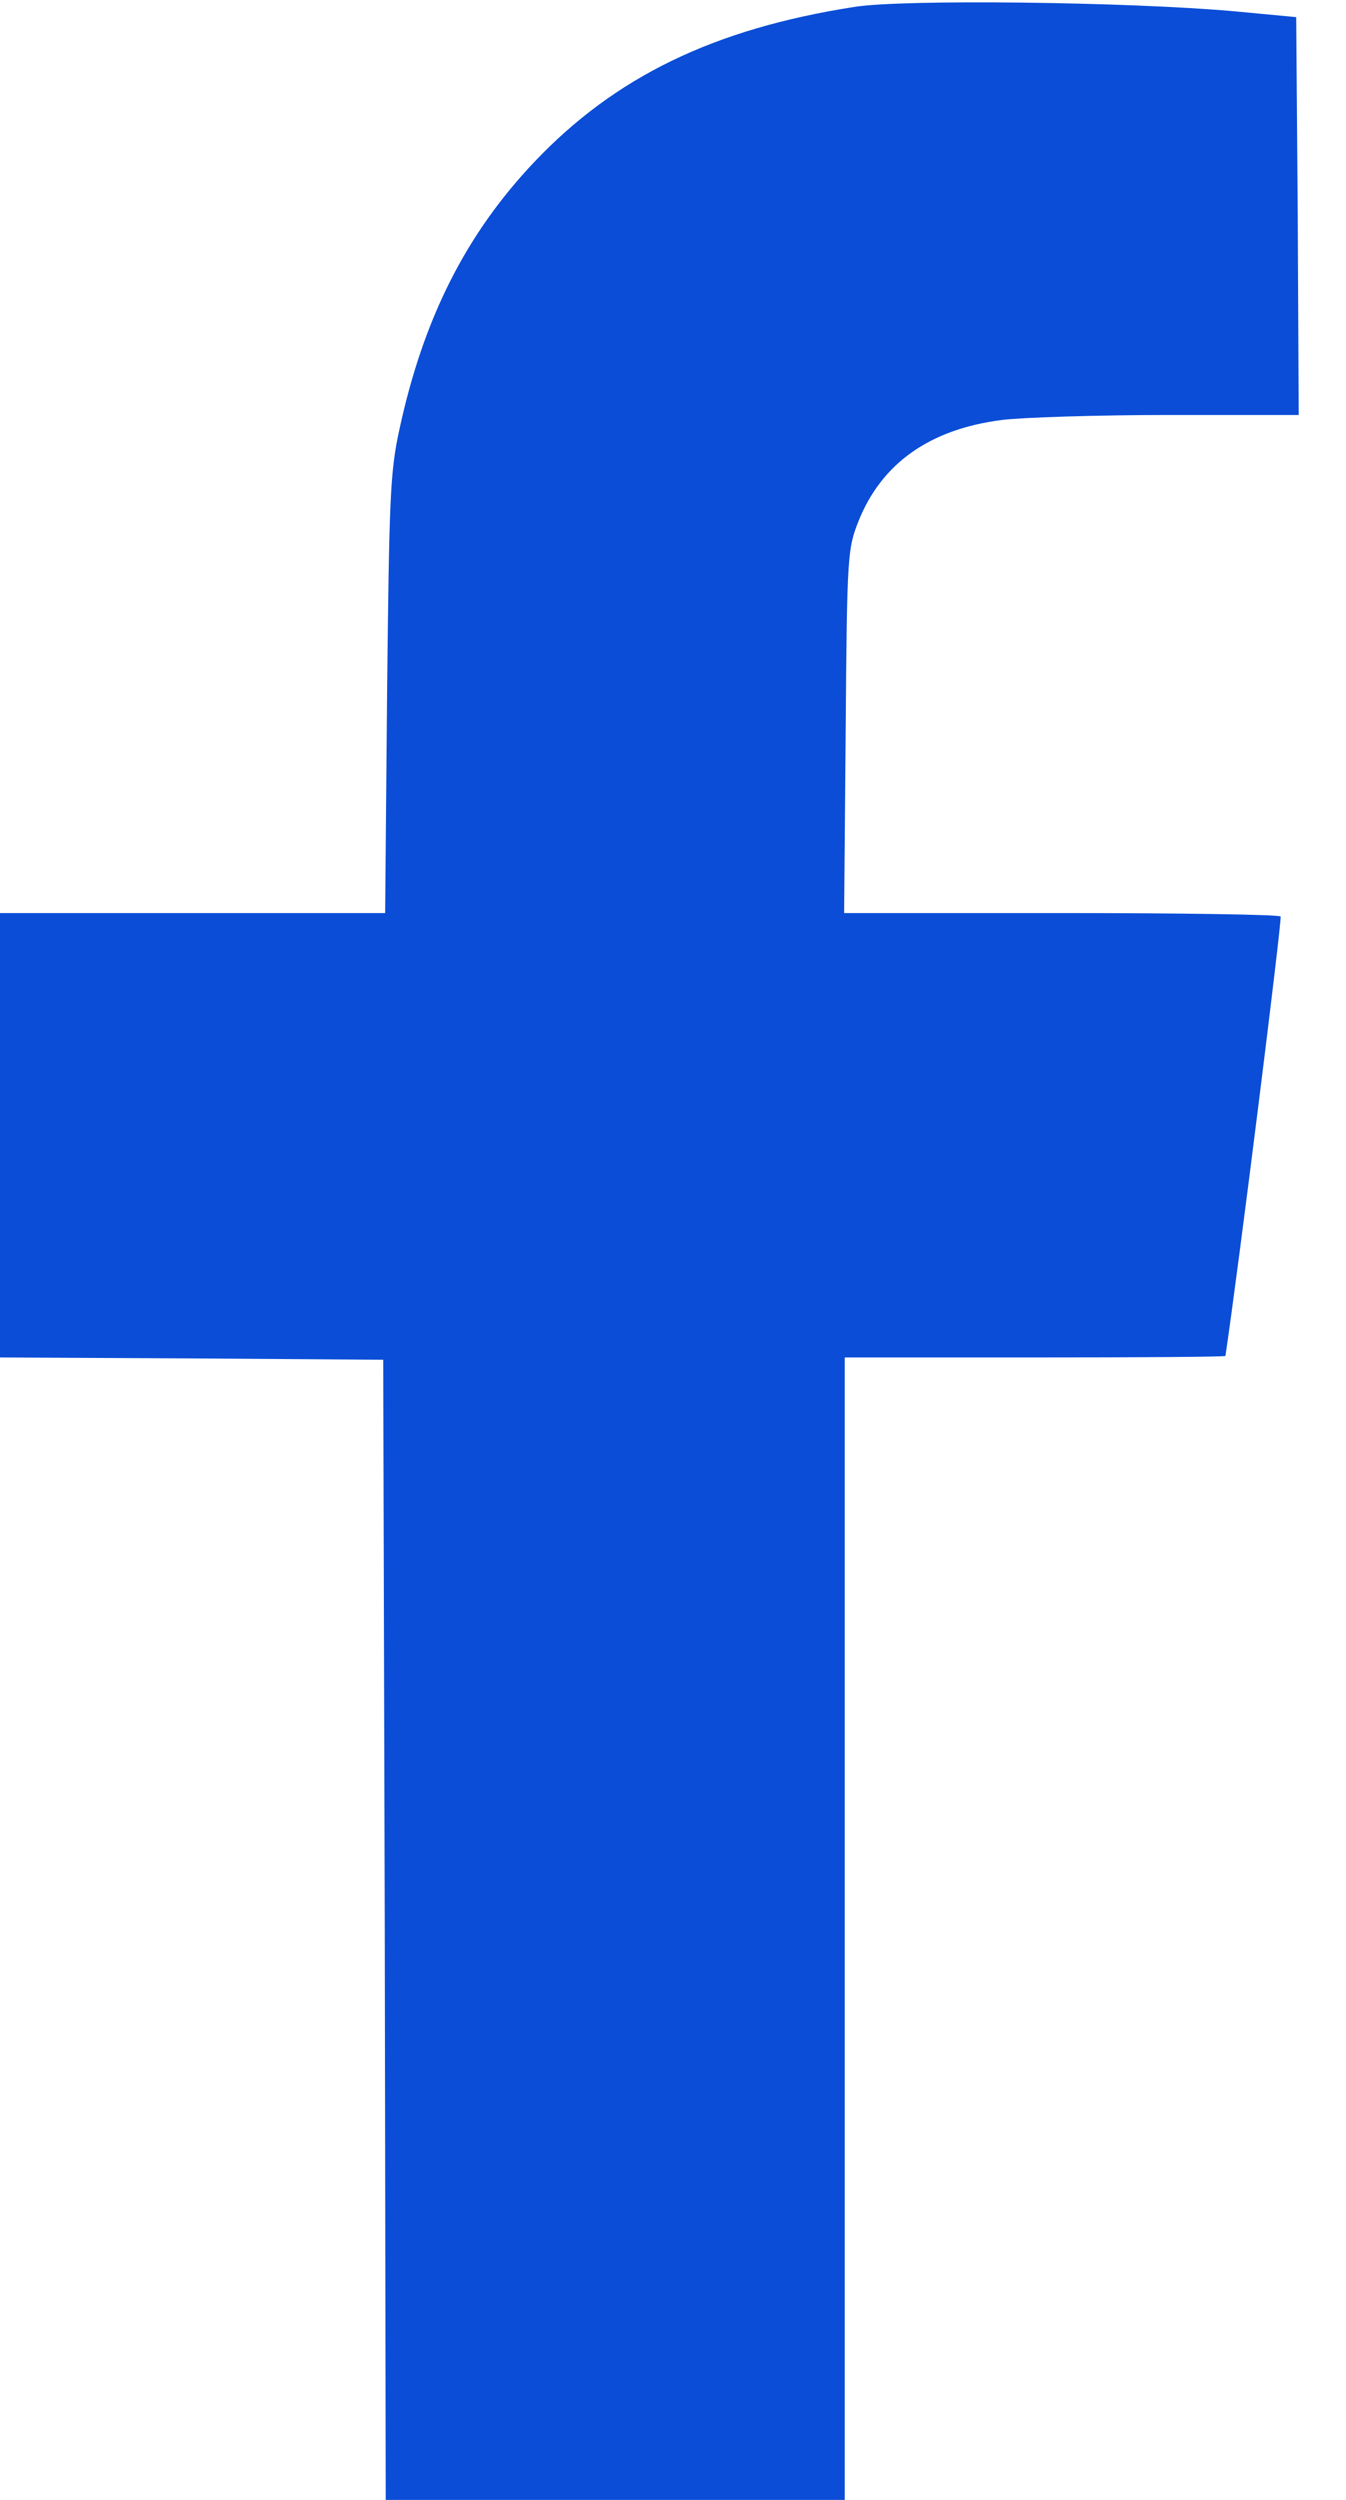
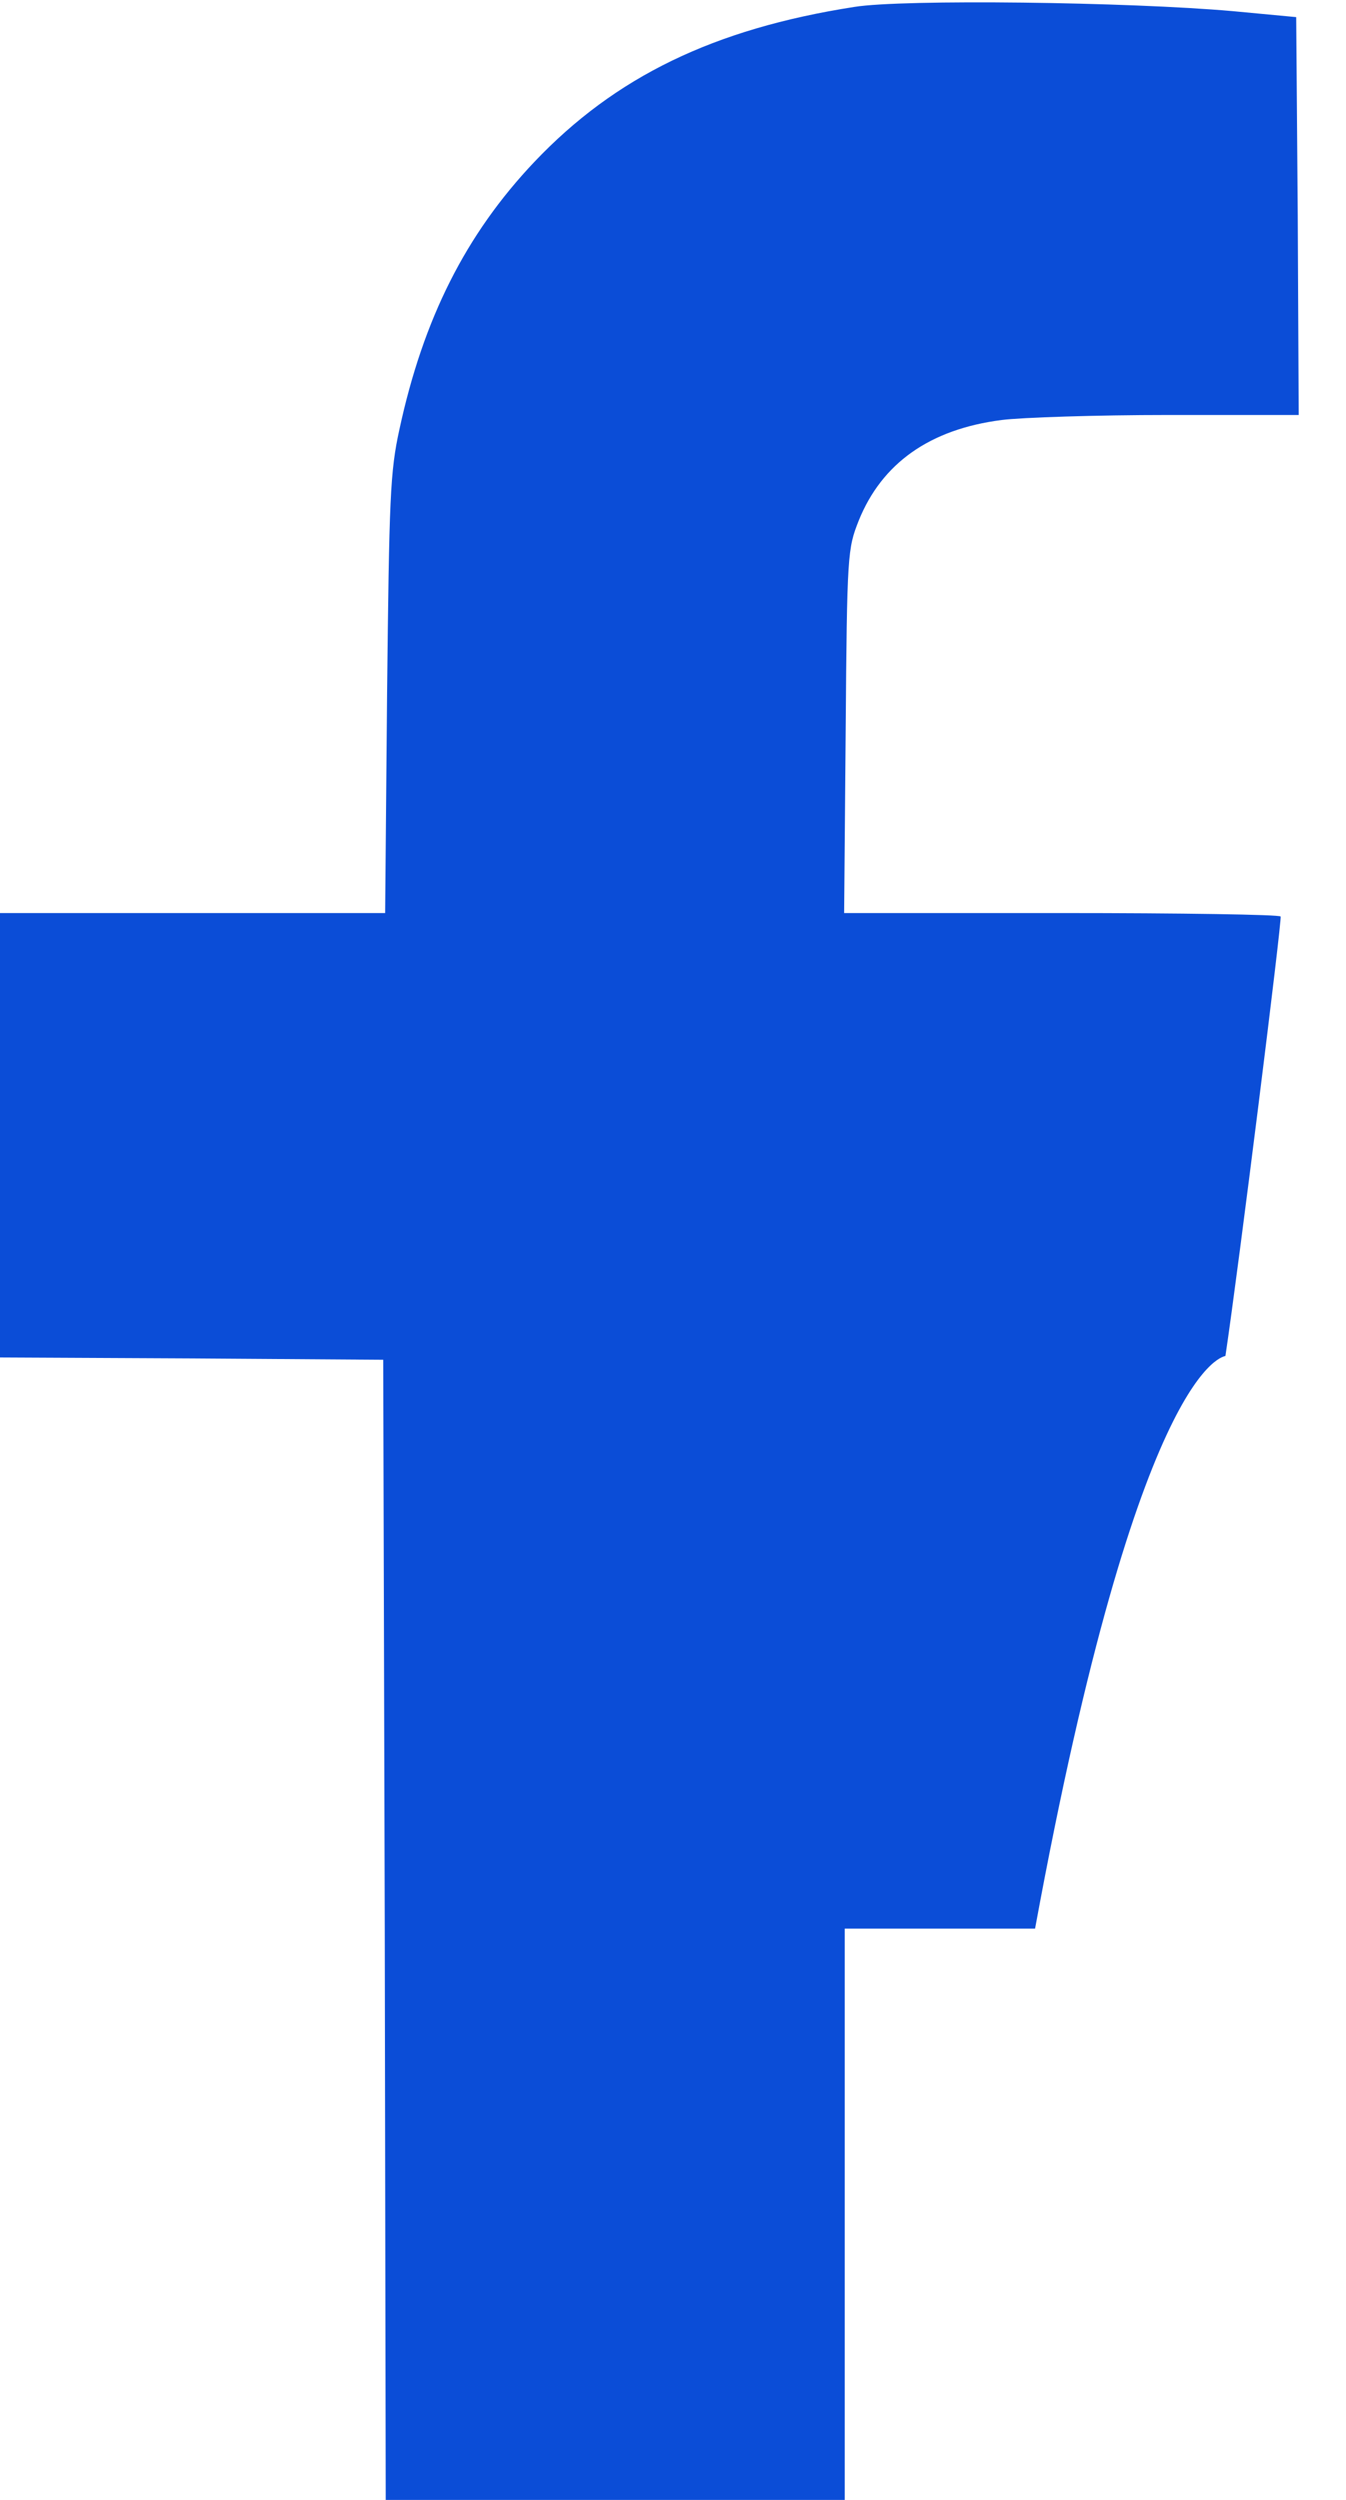
<svg xmlns="http://www.w3.org/2000/svg" width="7" height="13" viewBox="0 0 7 13" fill="none">
-   <path d="M4.443 0.036C3.712 0.15 3.199 0.399 2.778 0.843C2.422 1.219 2.201 1.658 2.077 2.234C2.029 2.453 2.024 2.585 2.013 3.611L2.003 4.748H1H0V5.903V7.059L0.998 7.064L1.993 7.071L2.001 10.034L2.006 13H3.199H4.393V10.029V7.059H5.383C5.929 7.059 6.373 7.056 6.373 7.051C6.442 6.589 6.668 4.781 6.66 4.766C6.655 4.756 6.142 4.748 5.52 4.748H4.39L4.398 3.801C4.405 2.877 4.408 2.854 4.466 2.707C4.586 2.41 4.834 2.232 5.21 2.184C5.312 2.171 5.7 2.158 6.076 2.158H6.754L6.749 1.122L6.741 0.089L6.411 0.058C5.87 0.01 4.697 -0.005 4.443 0.036Z" fill="#0B4DD7" />
+   <path d="M4.443 0.036C3.712 0.15 3.199 0.399 2.778 0.843C2.422 1.219 2.201 1.658 2.077 2.234C2.029 2.453 2.024 2.585 2.013 3.611L2.003 4.748H1H0V5.903V7.059L0.998 7.064L1.993 7.071L2.001 10.034L2.006 13H3.199H4.393V10.029H5.383C5.929 7.059 6.373 7.056 6.373 7.051C6.442 6.589 6.668 4.781 6.66 4.766C6.655 4.756 6.142 4.748 5.52 4.748H4.39L4.398 3.801C4.405 2.877 4.408 2.854 4.466 2.707C4.586 2.41 4.834 2.232 5.21 2.184C5.312 2.171 5.7 2.158 6.076 2.158H6.754L6.749 1.122L6.741 0.089L6.411 0.058C5.87 0.01 4.697 -0.005 4.443 0.036Z" fill="#0B4DD7" />
</svg>